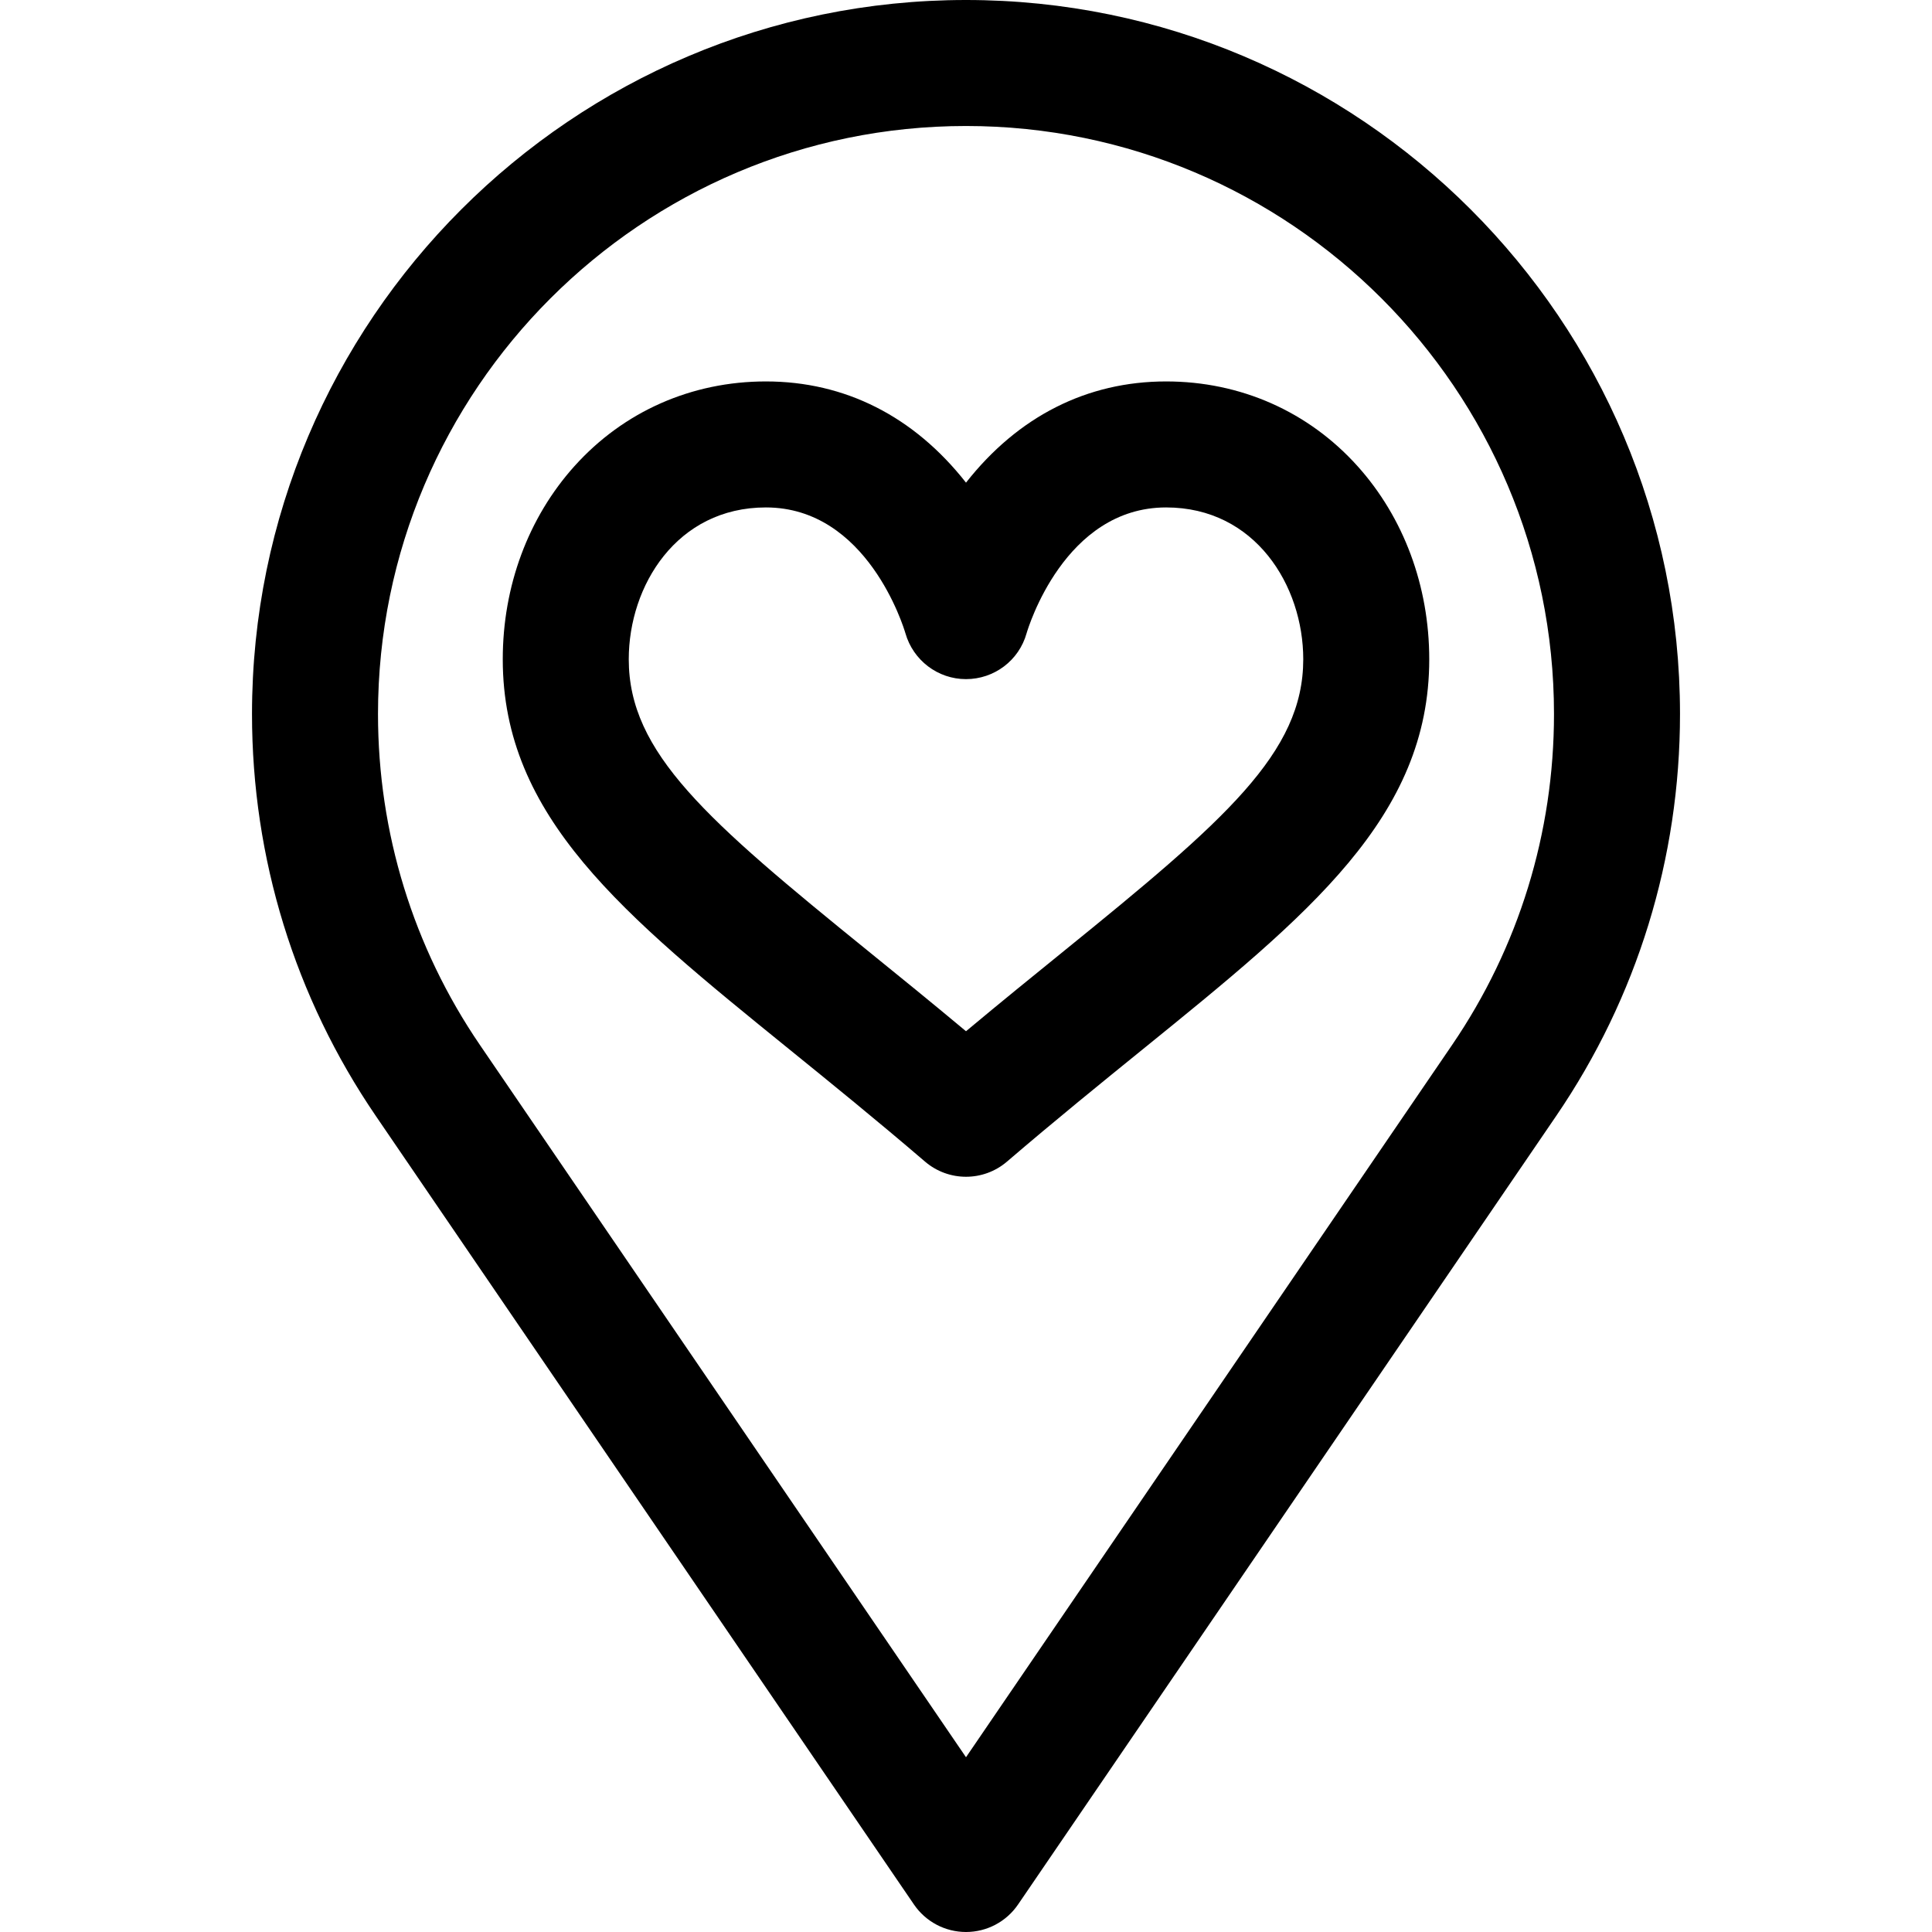
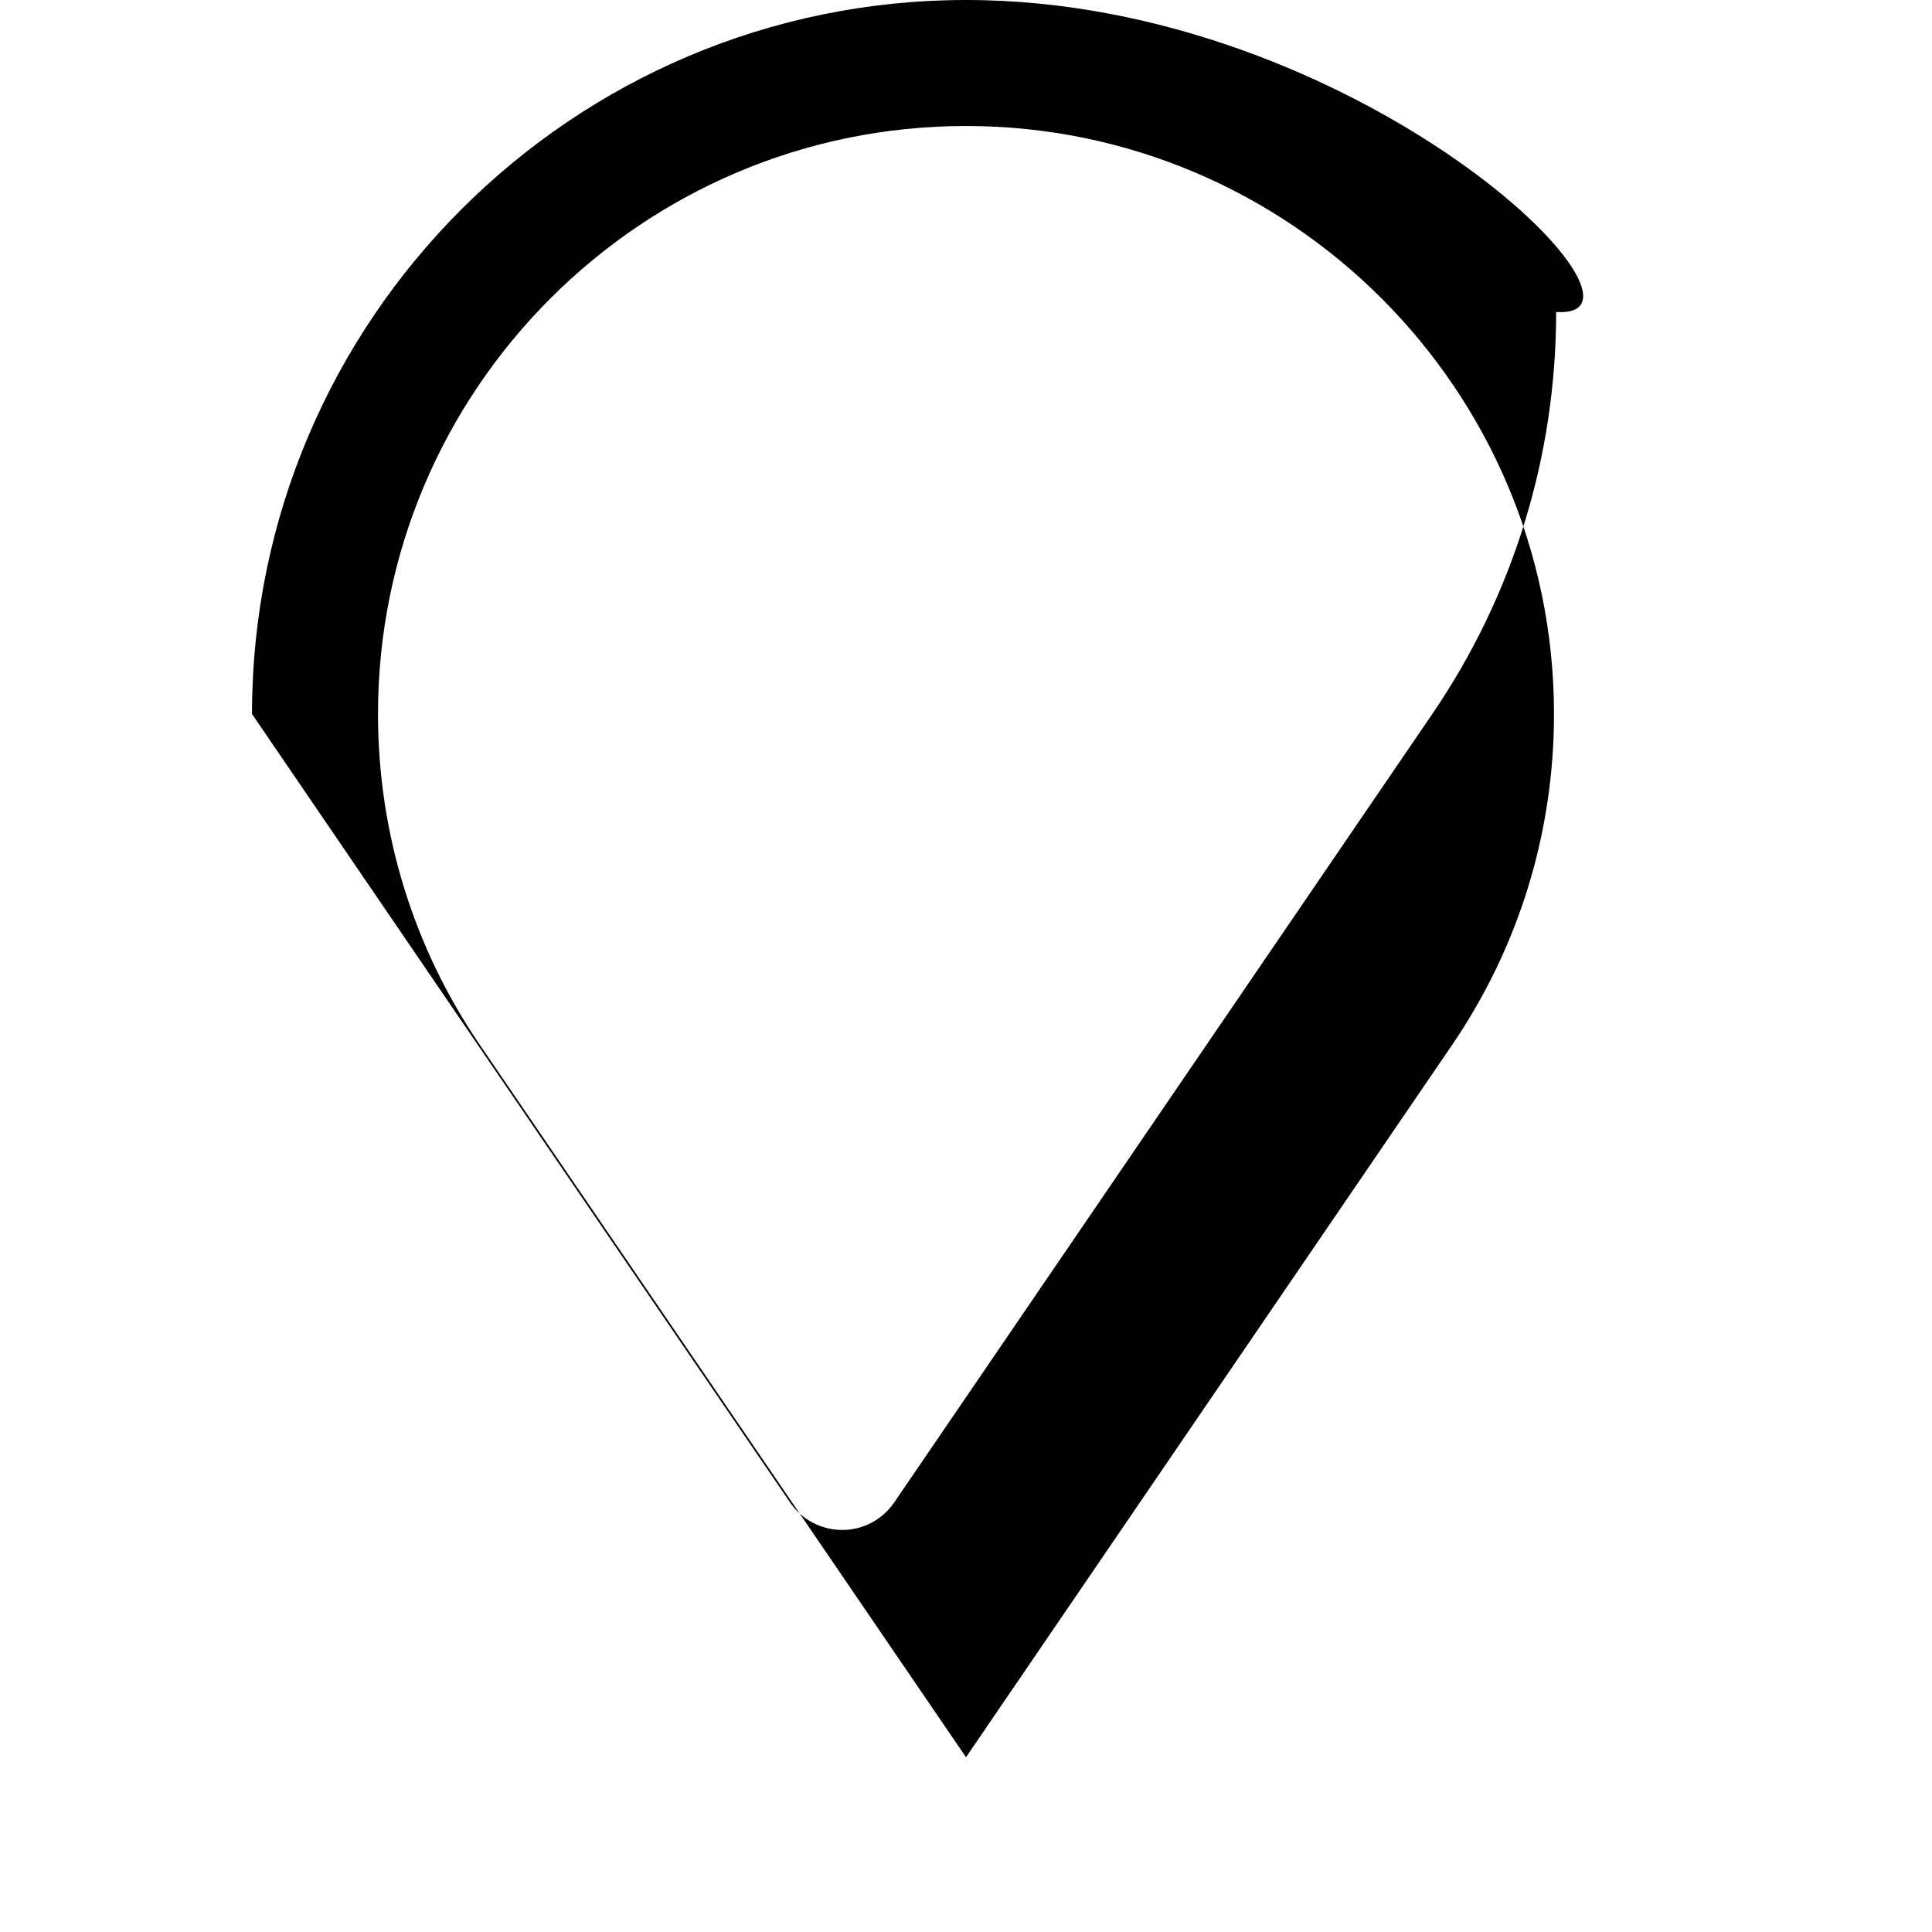
<svg xmlns="http://www.w3.org/2000/svg" fill="#000000" height="800px" width="800px" version="1.1" id="Layer_1" viewBox="0 0 512 512" xml:space="preserve">
  <g>
    <g>
-       <path d="M359.737,123.503c-13.007-14.456-31.014-22.419-50.702-22.419c-20.965,0-39.234,9.256-53.034,26.821    c-13.801-17.564-32.069-26.821-53.034-26.821c-19.689,0-37.695,7.962-50.703,22.419c-12.27,13.638-19.027,31.826-19.027,51.214    c0,41.805,31.826,67.606,75.876,103.317c10.852,8.797,23.154,18.769,36.023,29.8c3.127,2.679,6.995,4.019,10.866,4.019    s7.739-1.34,10.866-4.019c12.869-11.03,25.169-21.002,36.023-29.8c44.05-35.711,75.876-61.513,75.876-103.317    C378.764,155.33,372.007,137.141,359.737,123.503z M281.859,252.097c-7.947,6.442-16.661,13.507-25.859,21.193    c-9.198-7.687-17.912-14.751-25.859-21.193c-42.894-34.775-63.514-52.59-63.514-77.38c0-19.507,12.735-40.241,36.339-40.241    c26.86,0,36.527,31.8,36.978,33.336c2.042,7.17,8.583,12.164,16.046,12.164c7.487,0,14.047-4.941,16.066-12.151    c0.397-1.362,10.042-33.349,36.981-33.349c23.603,0,36.339,20.734,36.339,40.241C345.373,199.506,324.754,217.322,281.859,252.097    z" />
-     </g>
+       </g>
  </g>
  <g>
    <g>
-       <path d="M256,0C151.665,0,66.783,84.883,66.783,189.217c0,38.234,11.351,75.075,32.825,106.541l142.602,208.957    c3.11,4.559,8.272,7.285,13.791,7.285c5.518,0,10.68-2.726,13.791-7.285l142.601-208.957    c21.475-31.467,32.826-68.308,32.826-106.541C445.217,84.883,360.334,0,256,0z M384.811,276.936L256,465.686l-128.811-188.75    c-17.673-25.897-27.015-56.229-27.015-87.719c0-85.922,69.904-155.826,155.826-155.826s155.826,69.904,155.826,155.826    C411.826,220.706,402.484,251.039,384.811,276.936z" />
+       <path d="M256,0C151.665,0,66.783,84.883,66.783,189.217l142.602,208.957    c3.11,4.559,8.272,7.285,13.791,7.285c5.518,0,10.68-2.726,13.791-7.285l142.601-208.957    c21.475-31.467,32.826-68.308,32.826-106.541C445.217,84.883,360.334,0,256,0z M384.811,276.936L256,465.686l-128.811-188.75    c-17.673-25.897-27.015-56.229-27.015-87.719c0-85.922,69.904-155.826,155.826-155.826s155.826,69.904,155.826,155.826    C411.826,220.706,402.484,251.039,384.811,276.936z" />
    </g>
  </g>
</svg>